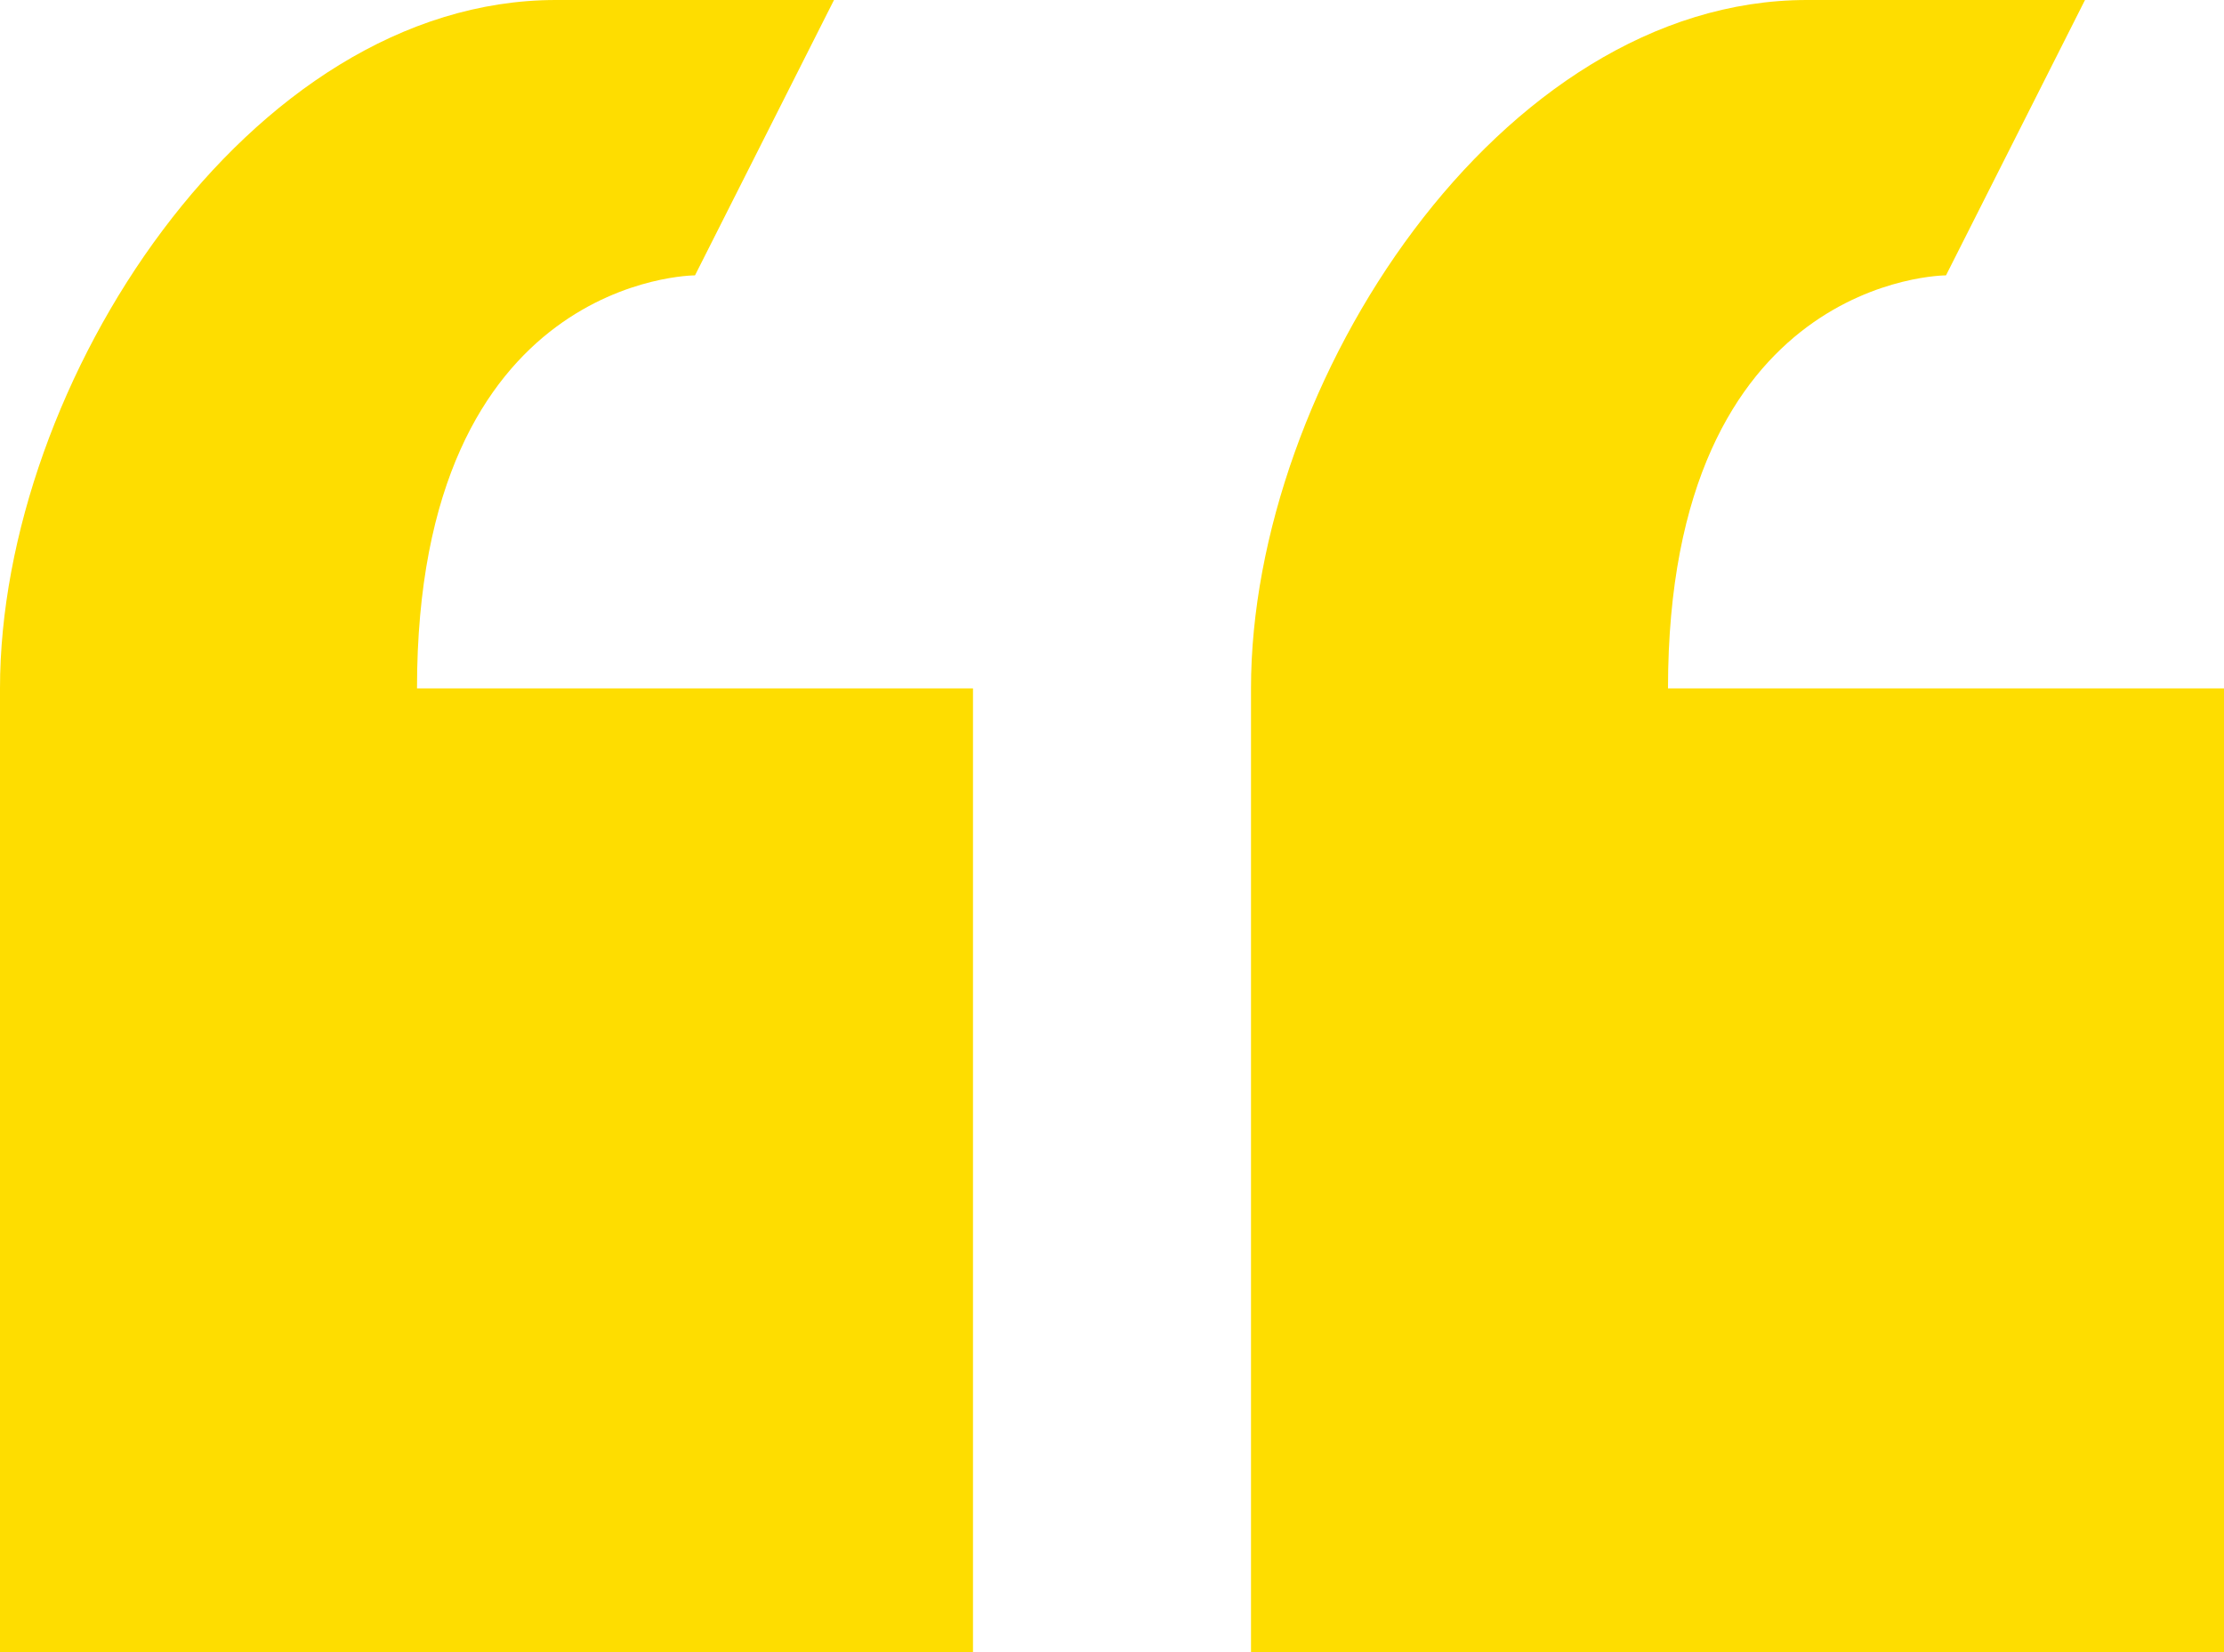
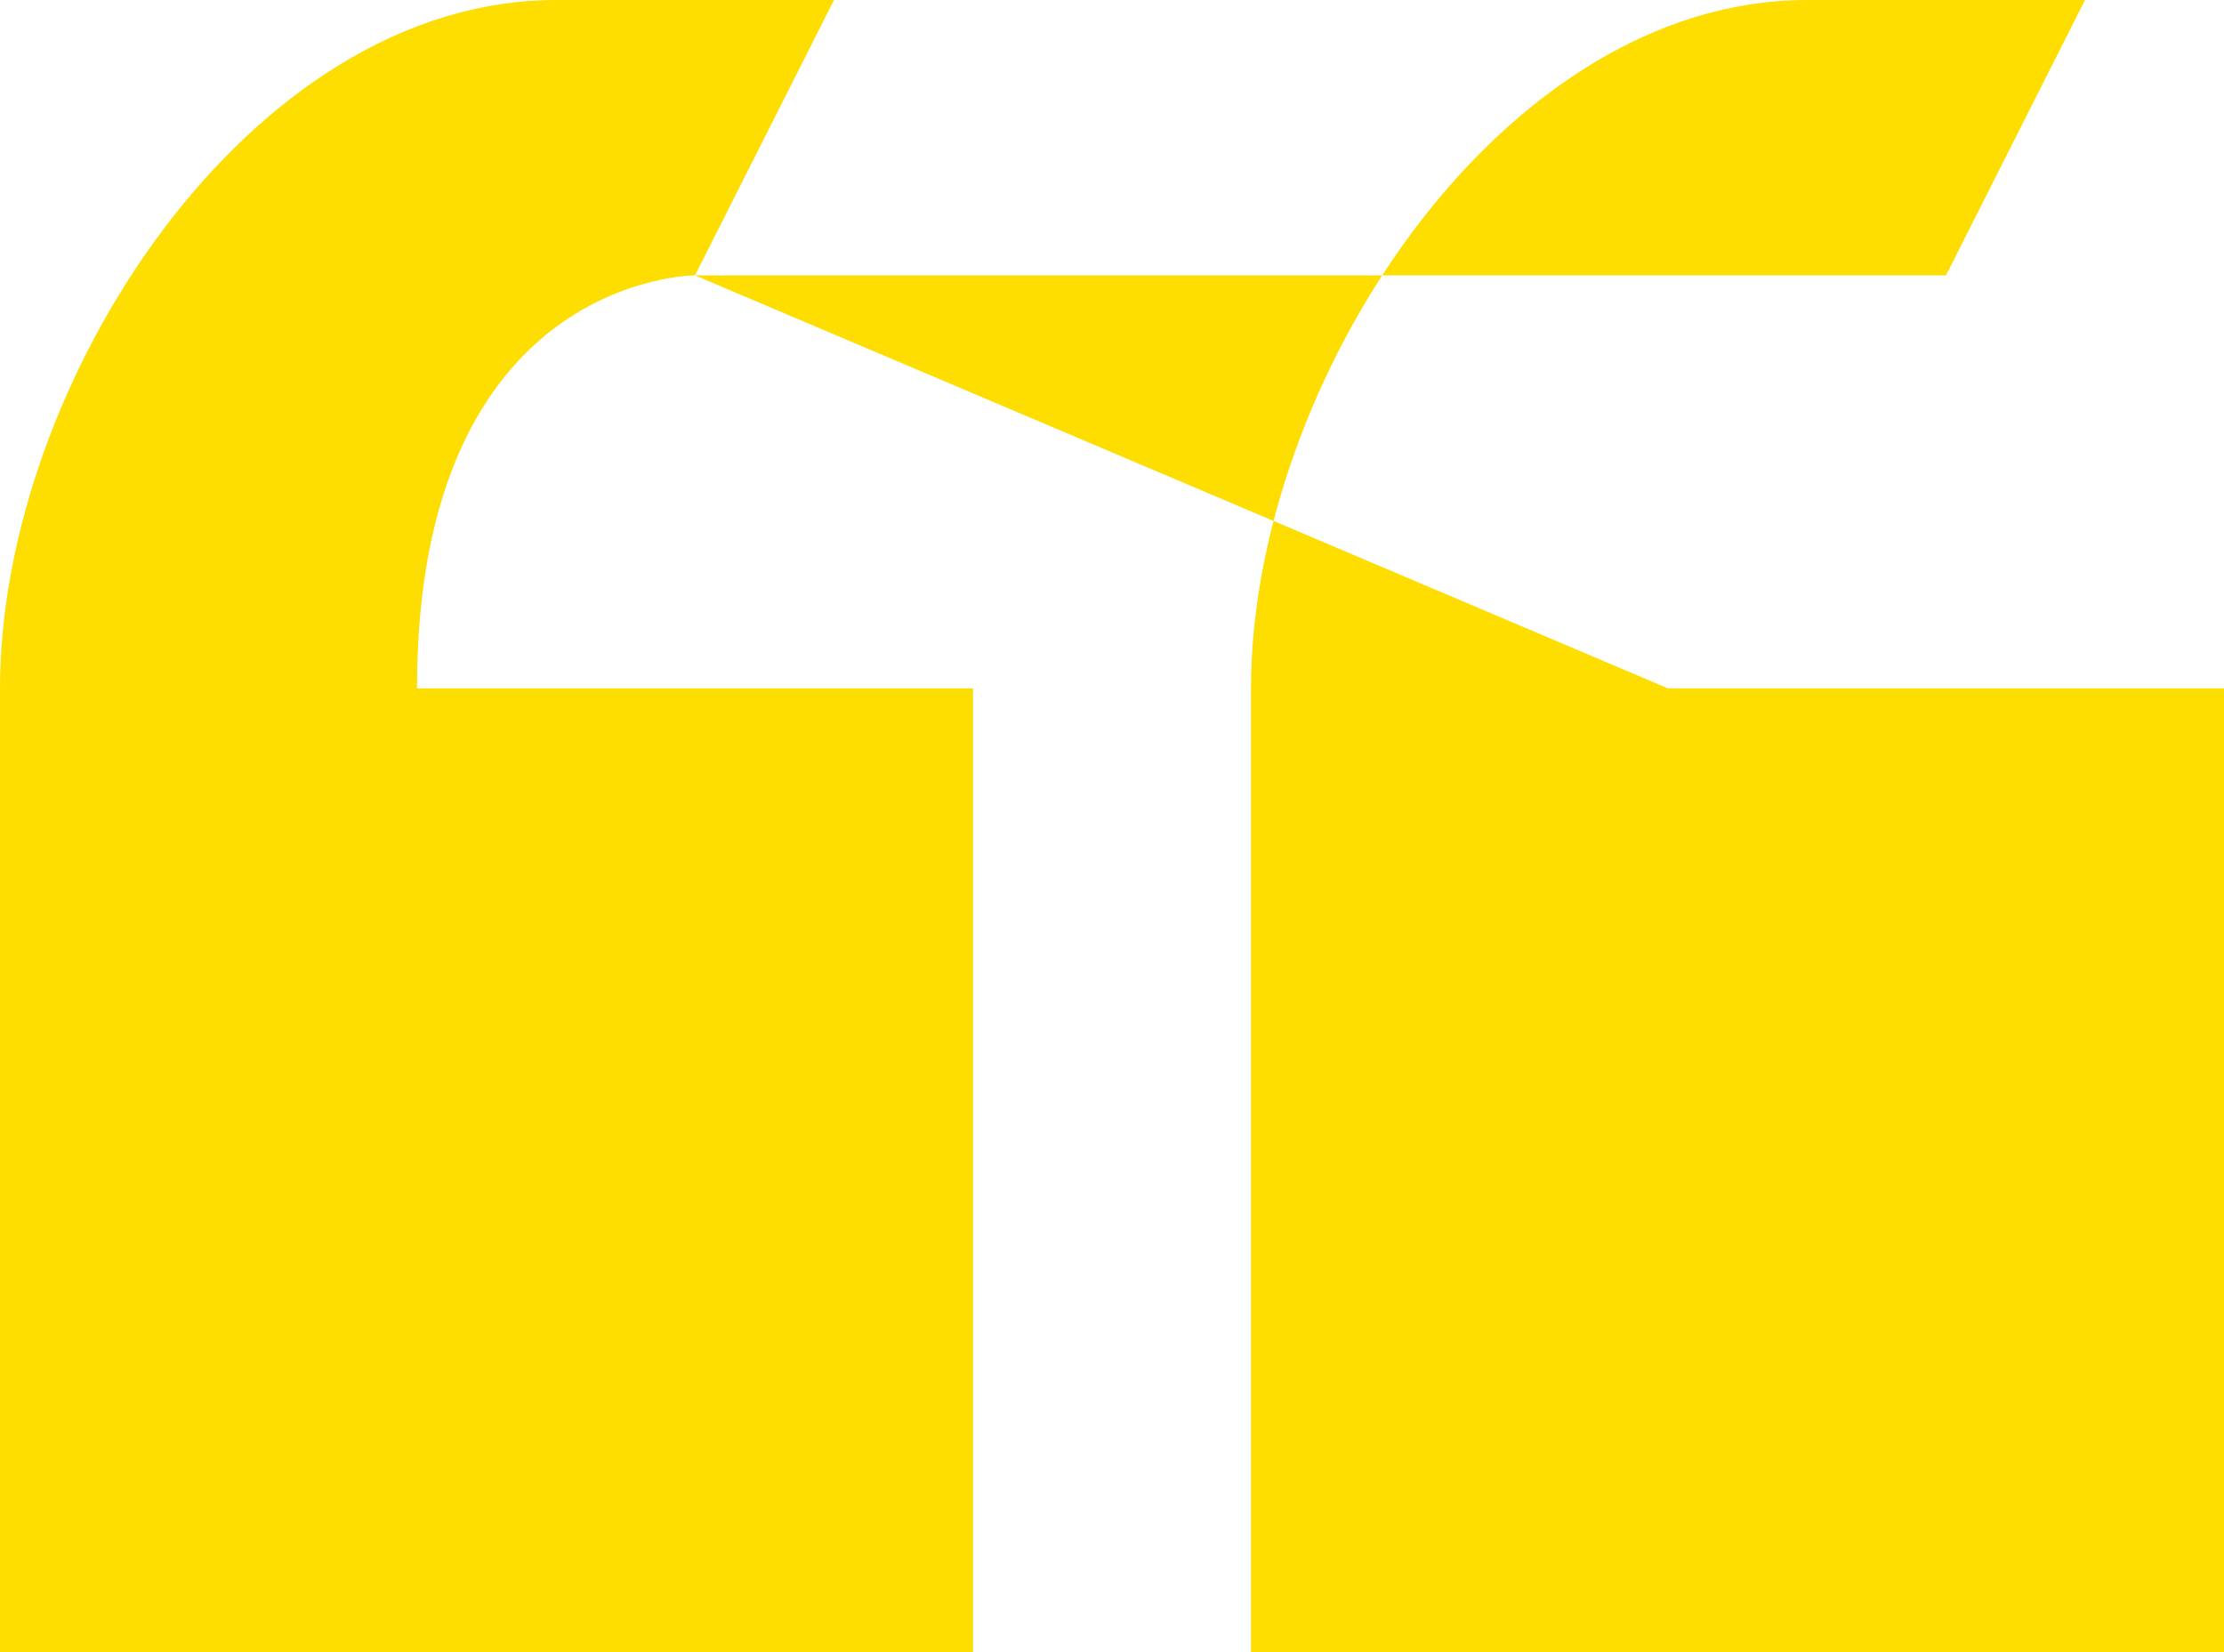
<svg xmlns="http://www.w3.org/2000/svg" width="70" height="52" viewBox="0 0 70 52" fill="none">
-   <path d="M21.875 8.667L26.25 0H17.5C7.831 0 0 12.09 0 21.667V52H30.625V21.667H13.125C13.125 8.667 21.875 8.667 21.875 8.667ZM52.5 21.667C52.5 8.667 61.25 8.667 61.25 8.667L65.625 0H56.875C47.206 0 39.375 12.09 39.375 21.667V52H70V21.667H52.5Z" fill="#FEDD00" />
+   <path d="M21.875 8.667L26.25 0H17.5C7.831 0 0 12.09 0 21.667V52H30.625V21.667H13.125C13.125 8.667 21.875 8.667 21.875 8.667ZC52.5 8.667 61.25 8.667 61.25 8.667L65.625 0H56.875C47.206 0 39.375 12.09 39.375 21.667V52H70V21.667H52.5Z" fill="#FEDD00" />
</svg>